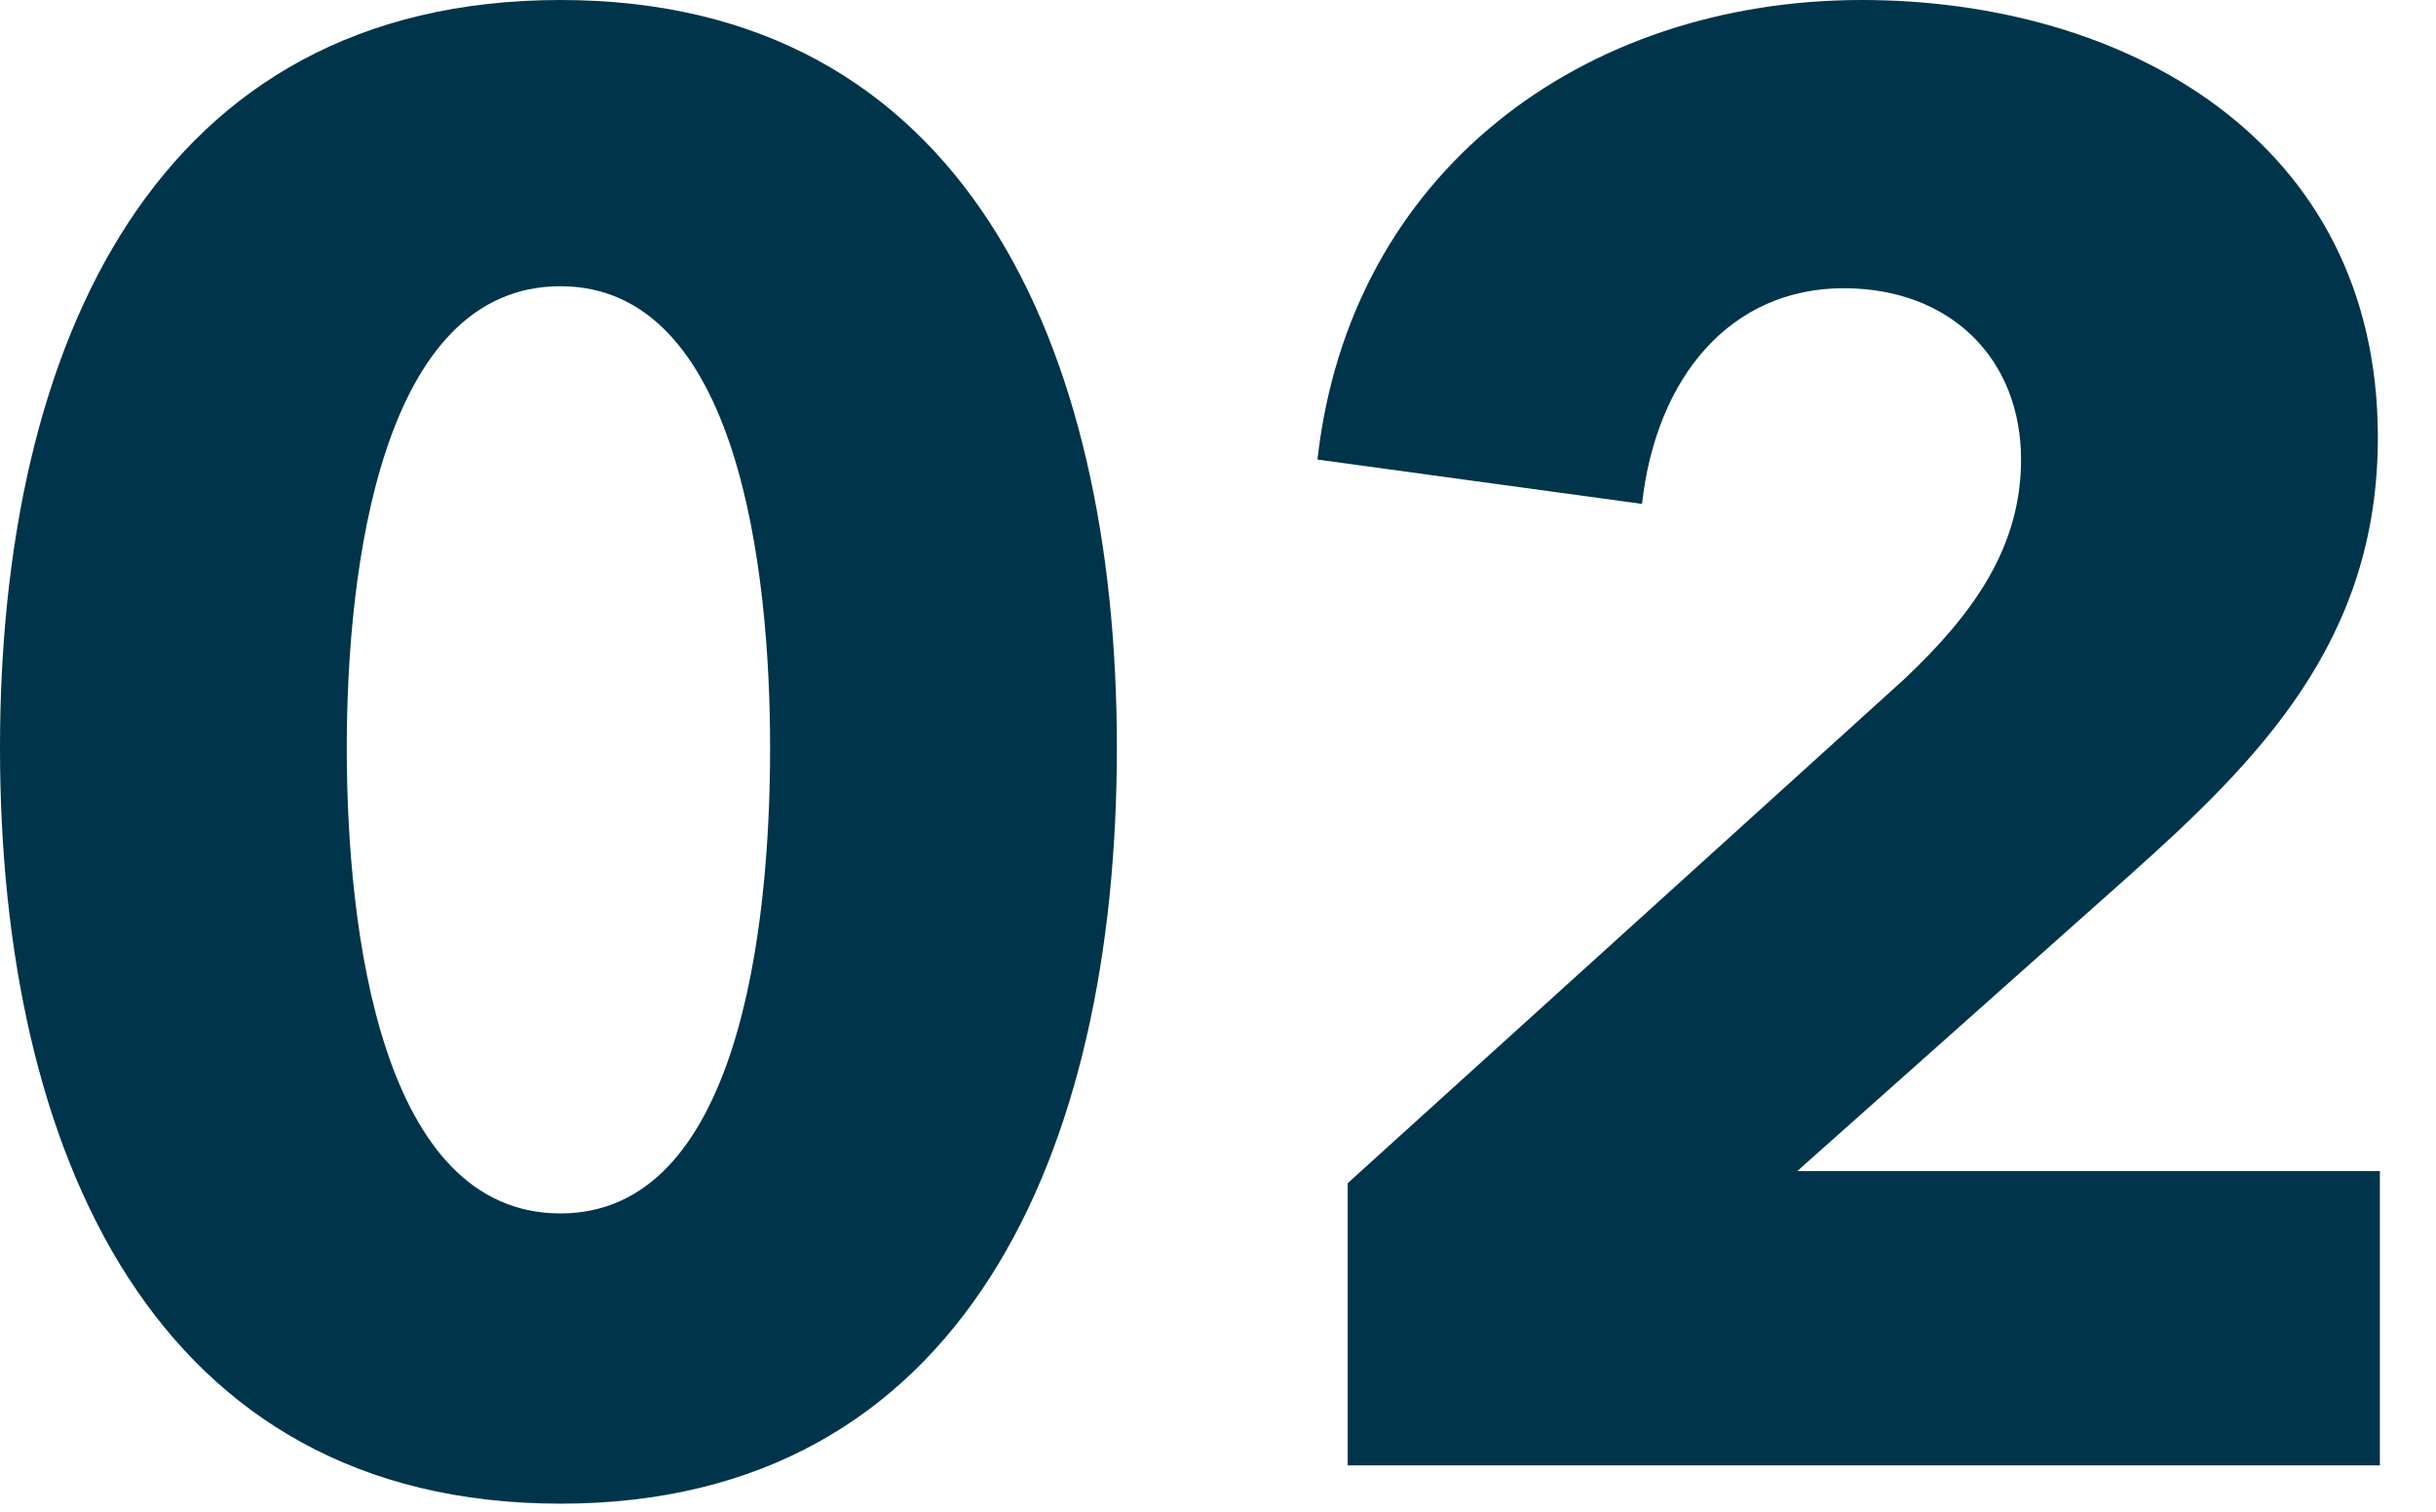
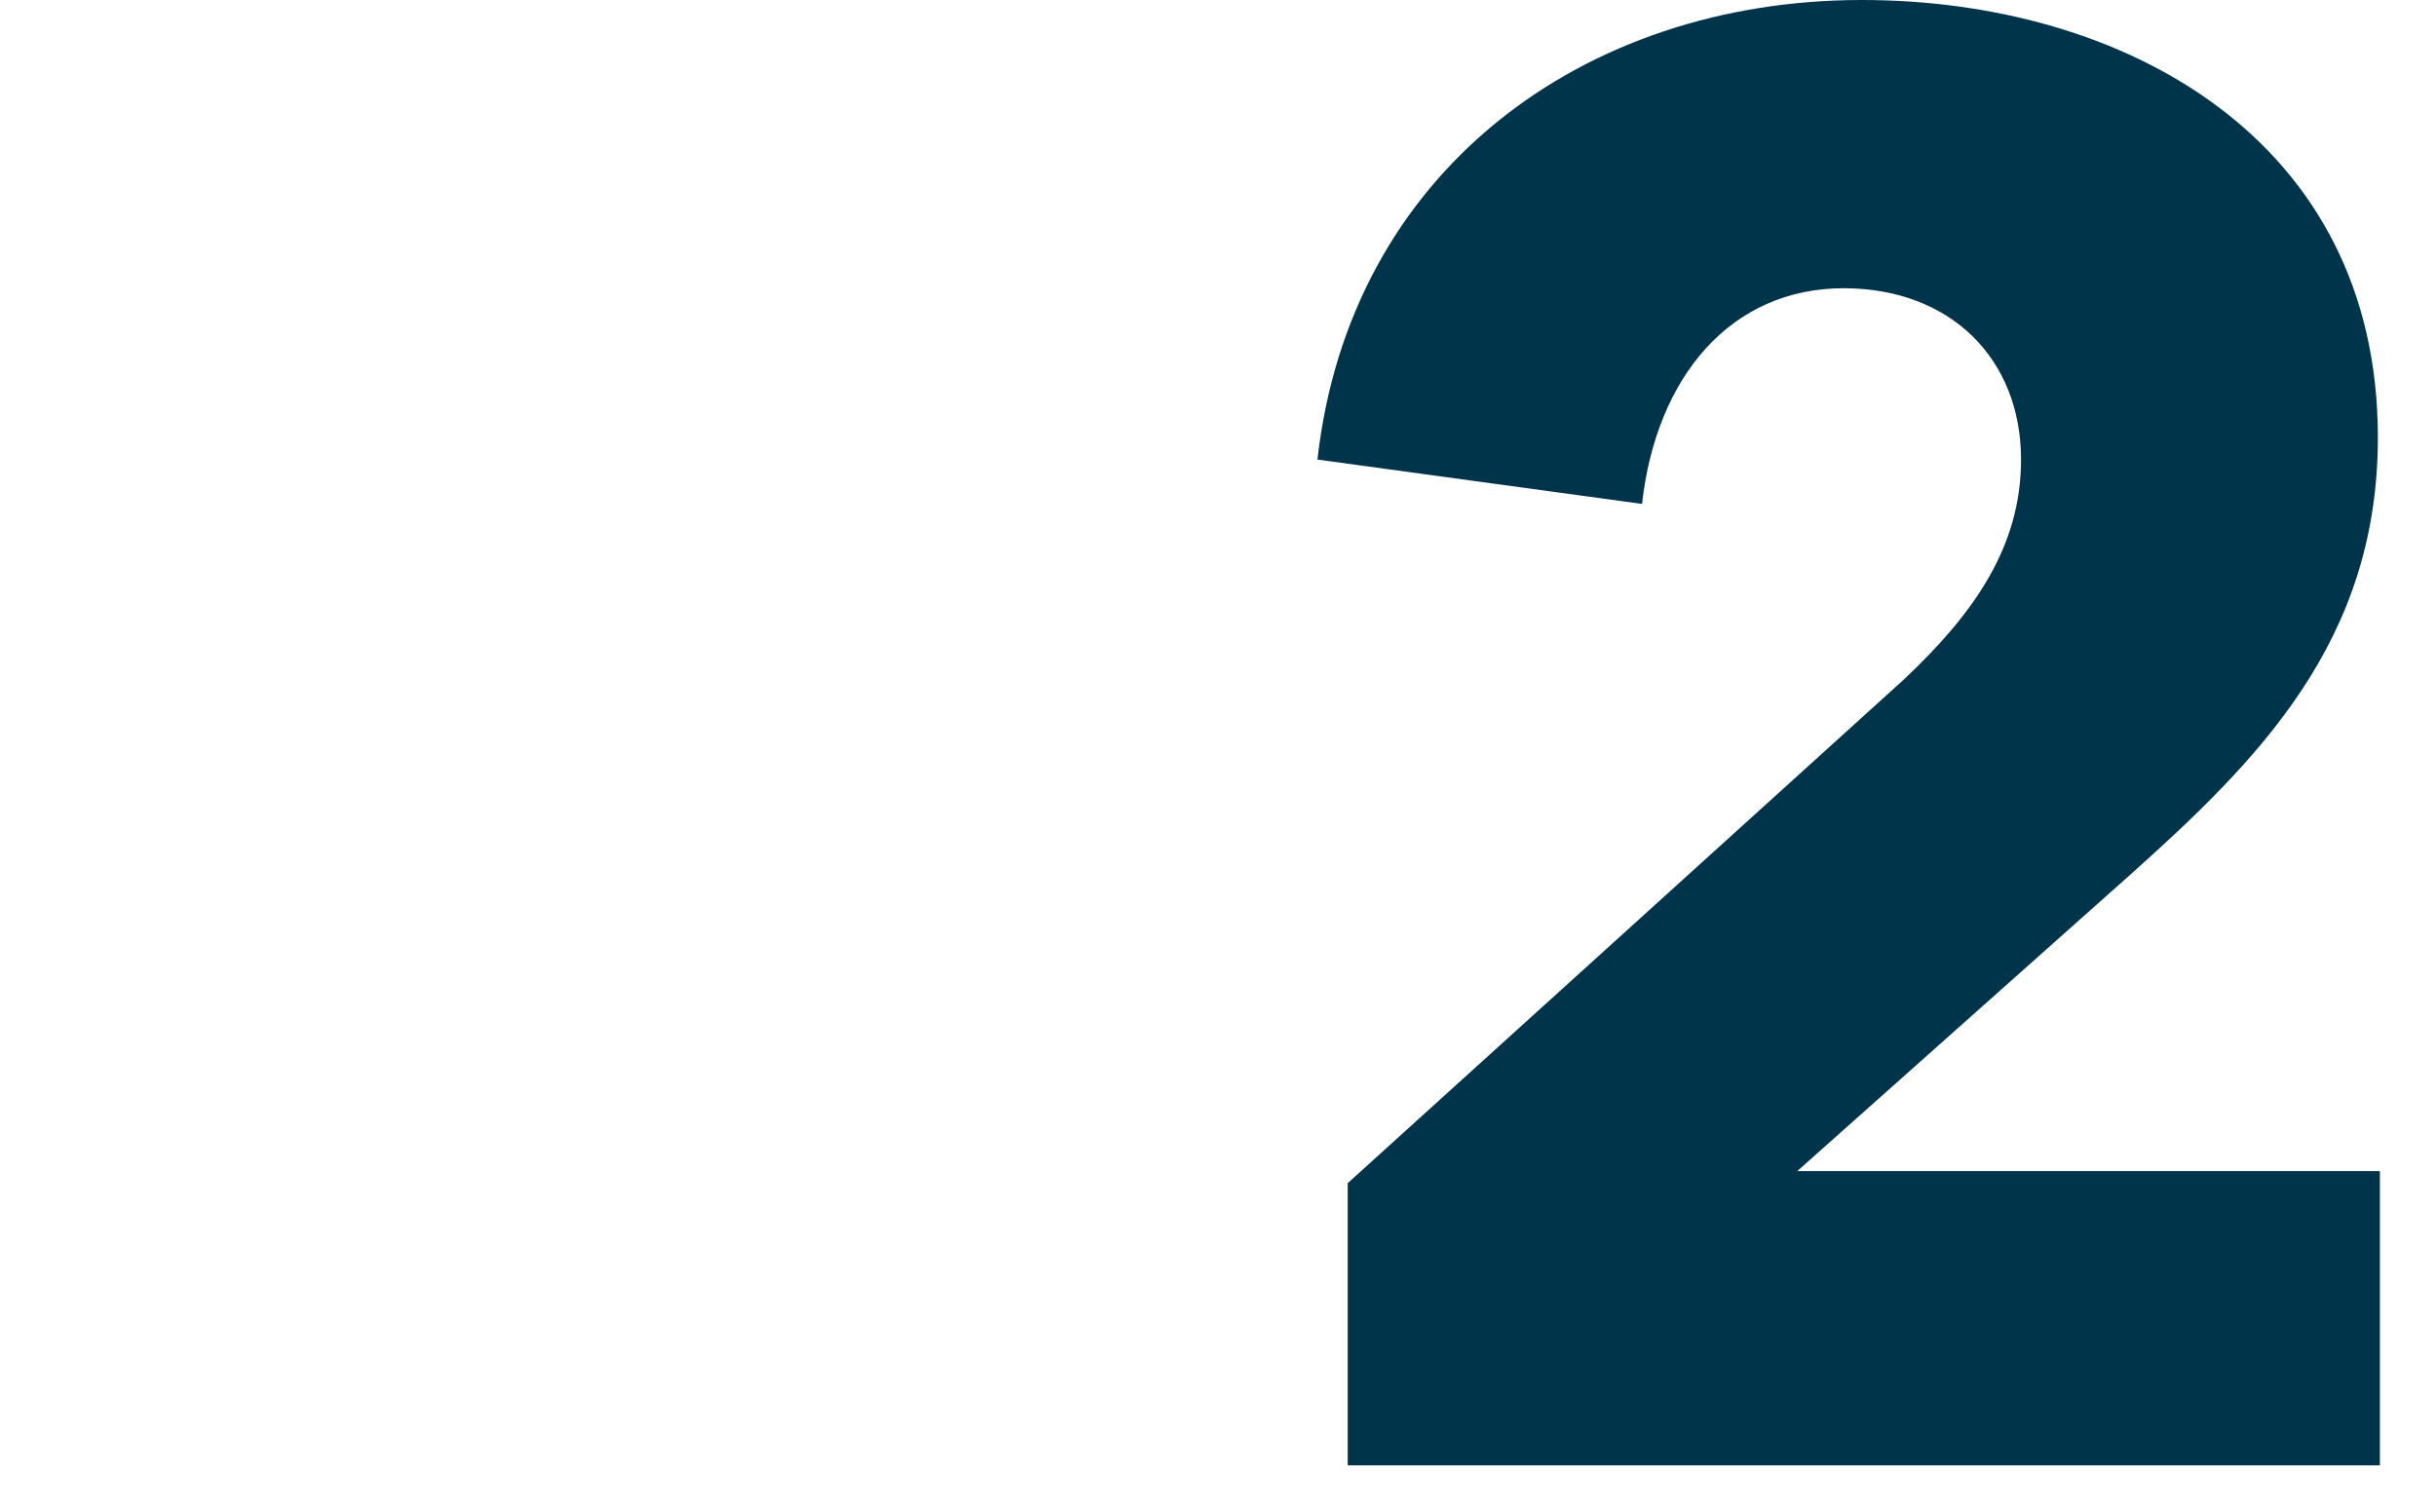
<svg xmlns="http://www.w3.org/2000/svg" width="29" height="18" viewBox="0 0 29 18" fill="none">
  <path d="M28.332 17.448H16.044V14.088L22.668 8.088C23.508 7.296 24.06 6.504 24.06 5.472C24.06 4.272 23.22 3.432 21.948 3.432C20.604 3.432 19.716 4.488 19.548 6L15.684 5.472C16.068 2.04 18.852 0 22.164 0C25.284 0 28.308 1.656 28.308 5.208C28.308 7.632 26.892 9.048 25.332 10.44L21.396 13.944H28.332V17.448Z" fill="#00344B" style="fill:#00344B;fill-opacity:1;" />
-   <path d="M13.296 8.904C13.296 13.728 11.472 17.904 6.672 17.904C1.848 17.904 0 13.728 0 8.904C0 4.104 1.848 0 6.672 0C11.472 0 13.296 4.104 13.296 8.904ZM9.168 8.904C9.168 6.768 8.784 3.408 6.672 3.408C4.536 3.408 4.128 6.768 4.128 8.904C4.128 11.088 4.536 14.448 6.672 14.448C8.784 14.448 9.168 11.088 9.168 8.904Z" fill="#00344B" style="fill:#00344B;fill-opacity:1;" />
</svg>